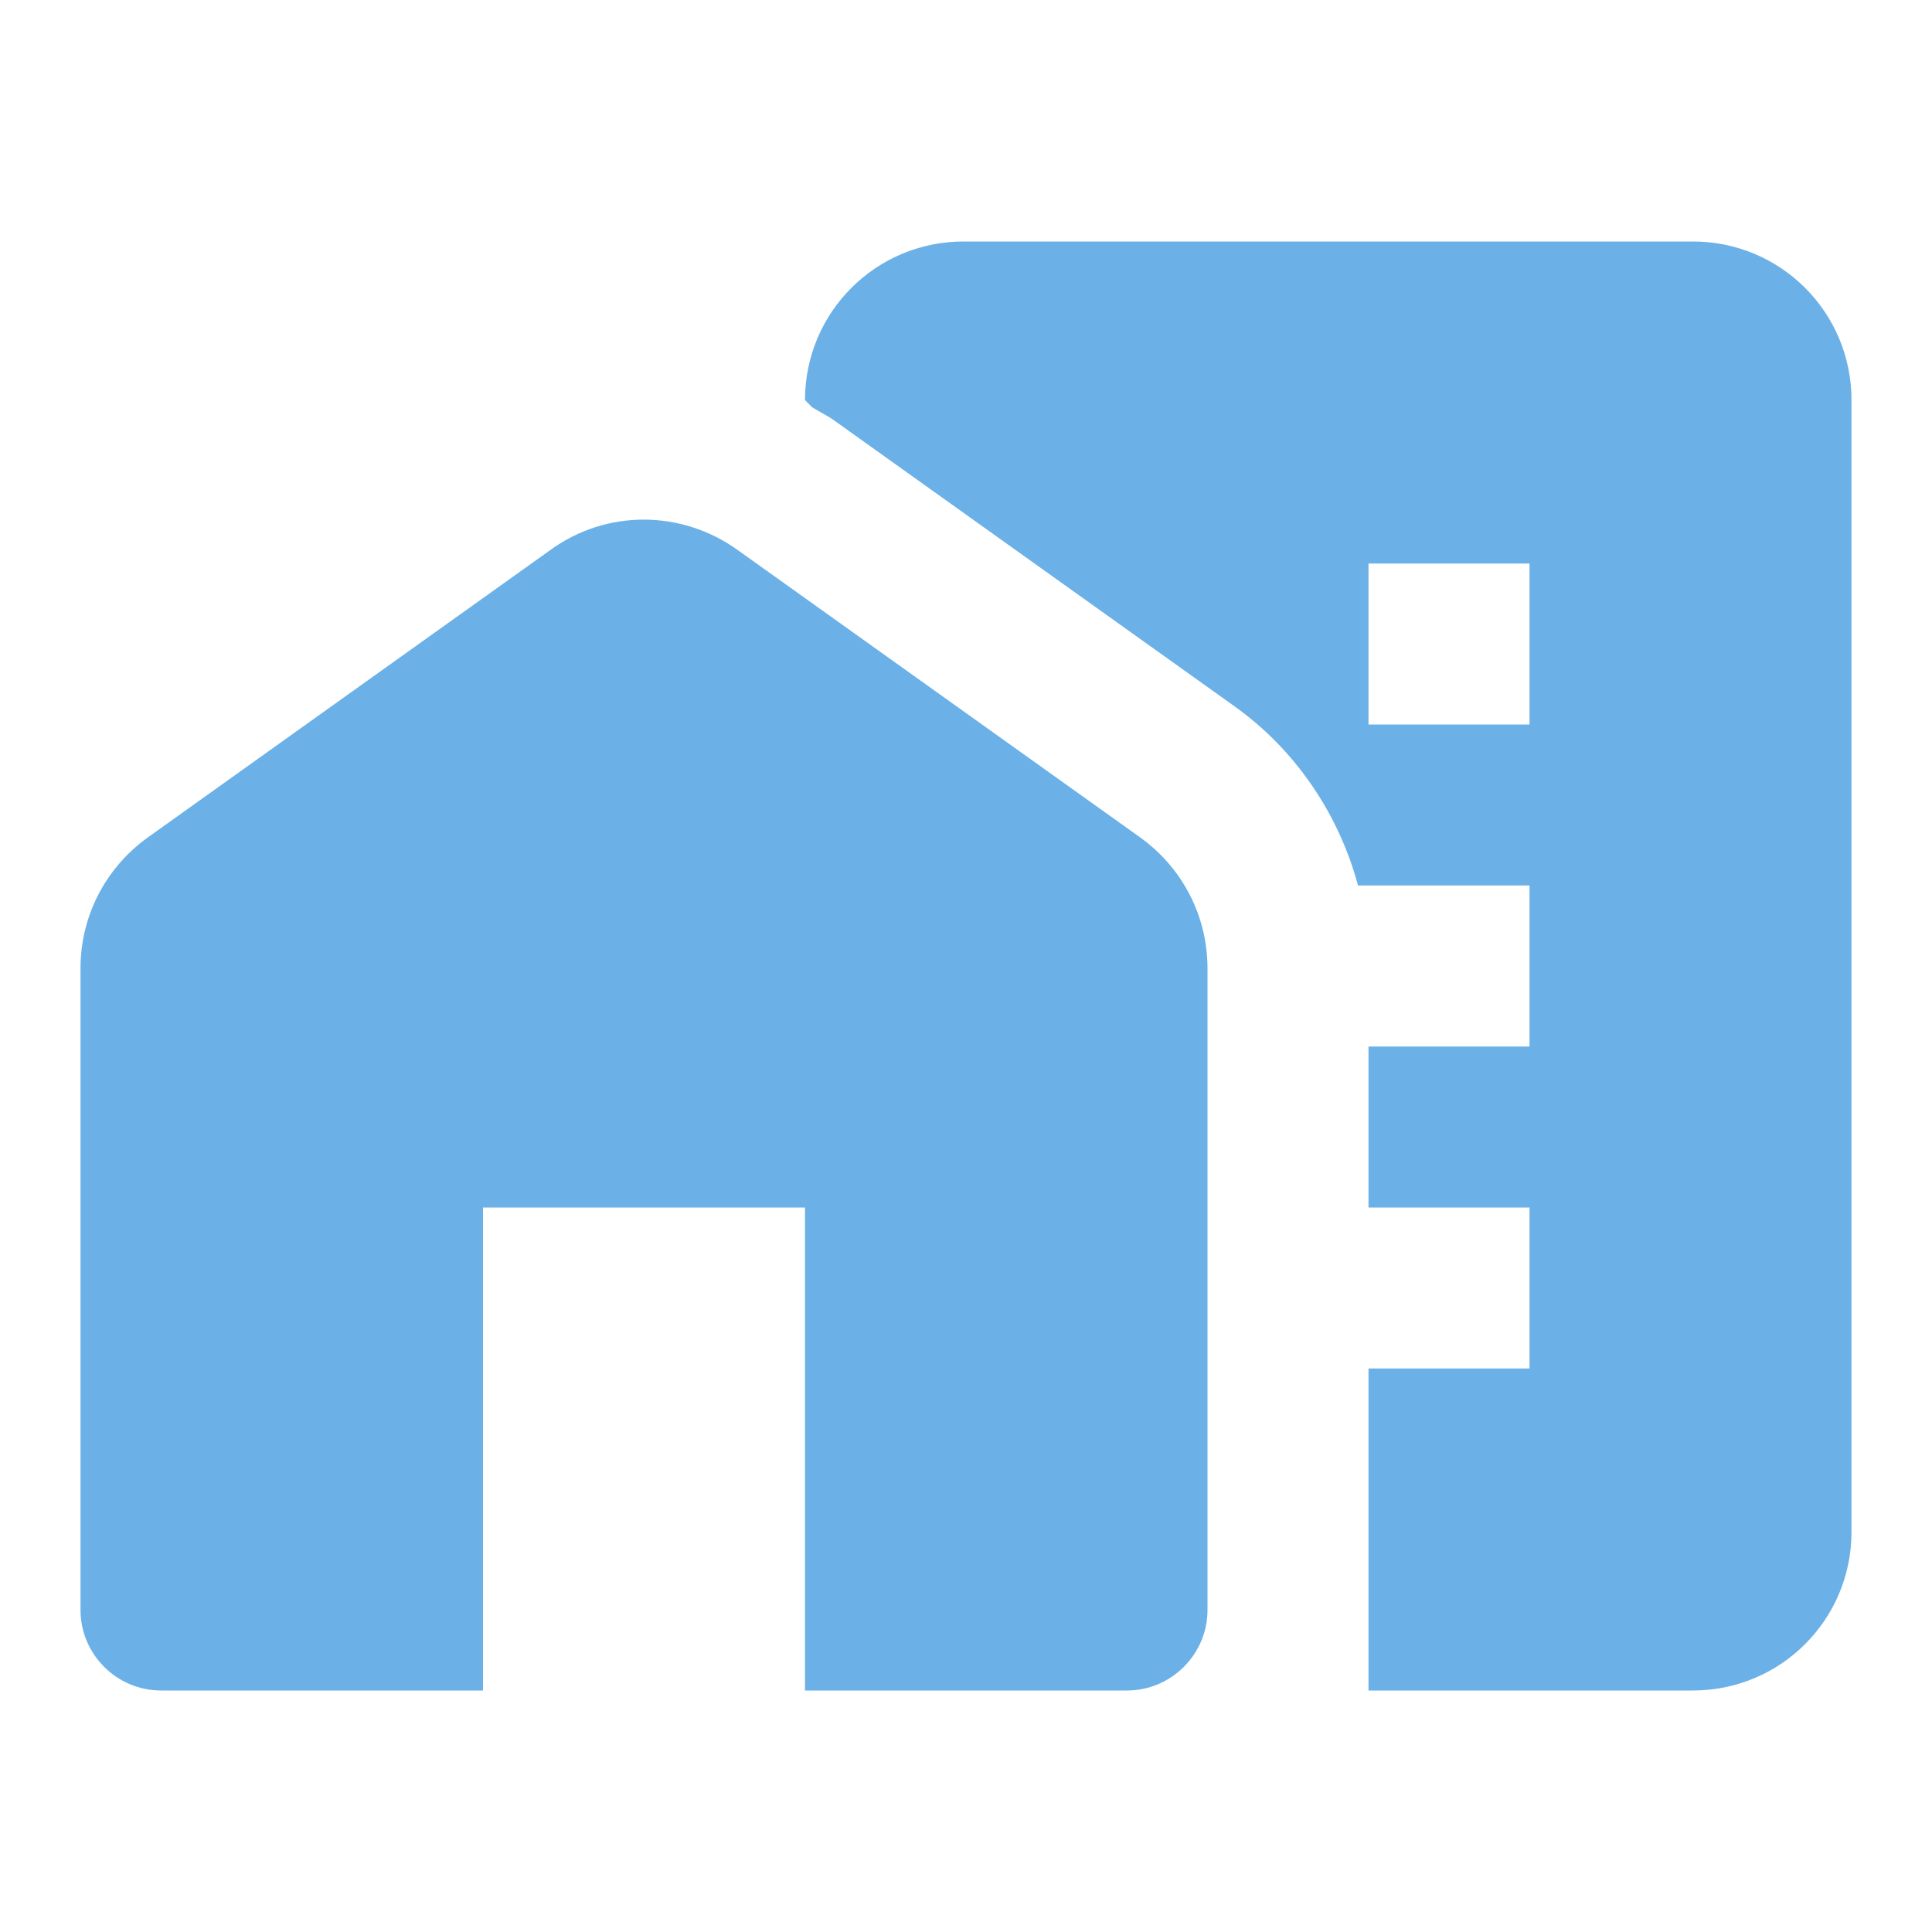
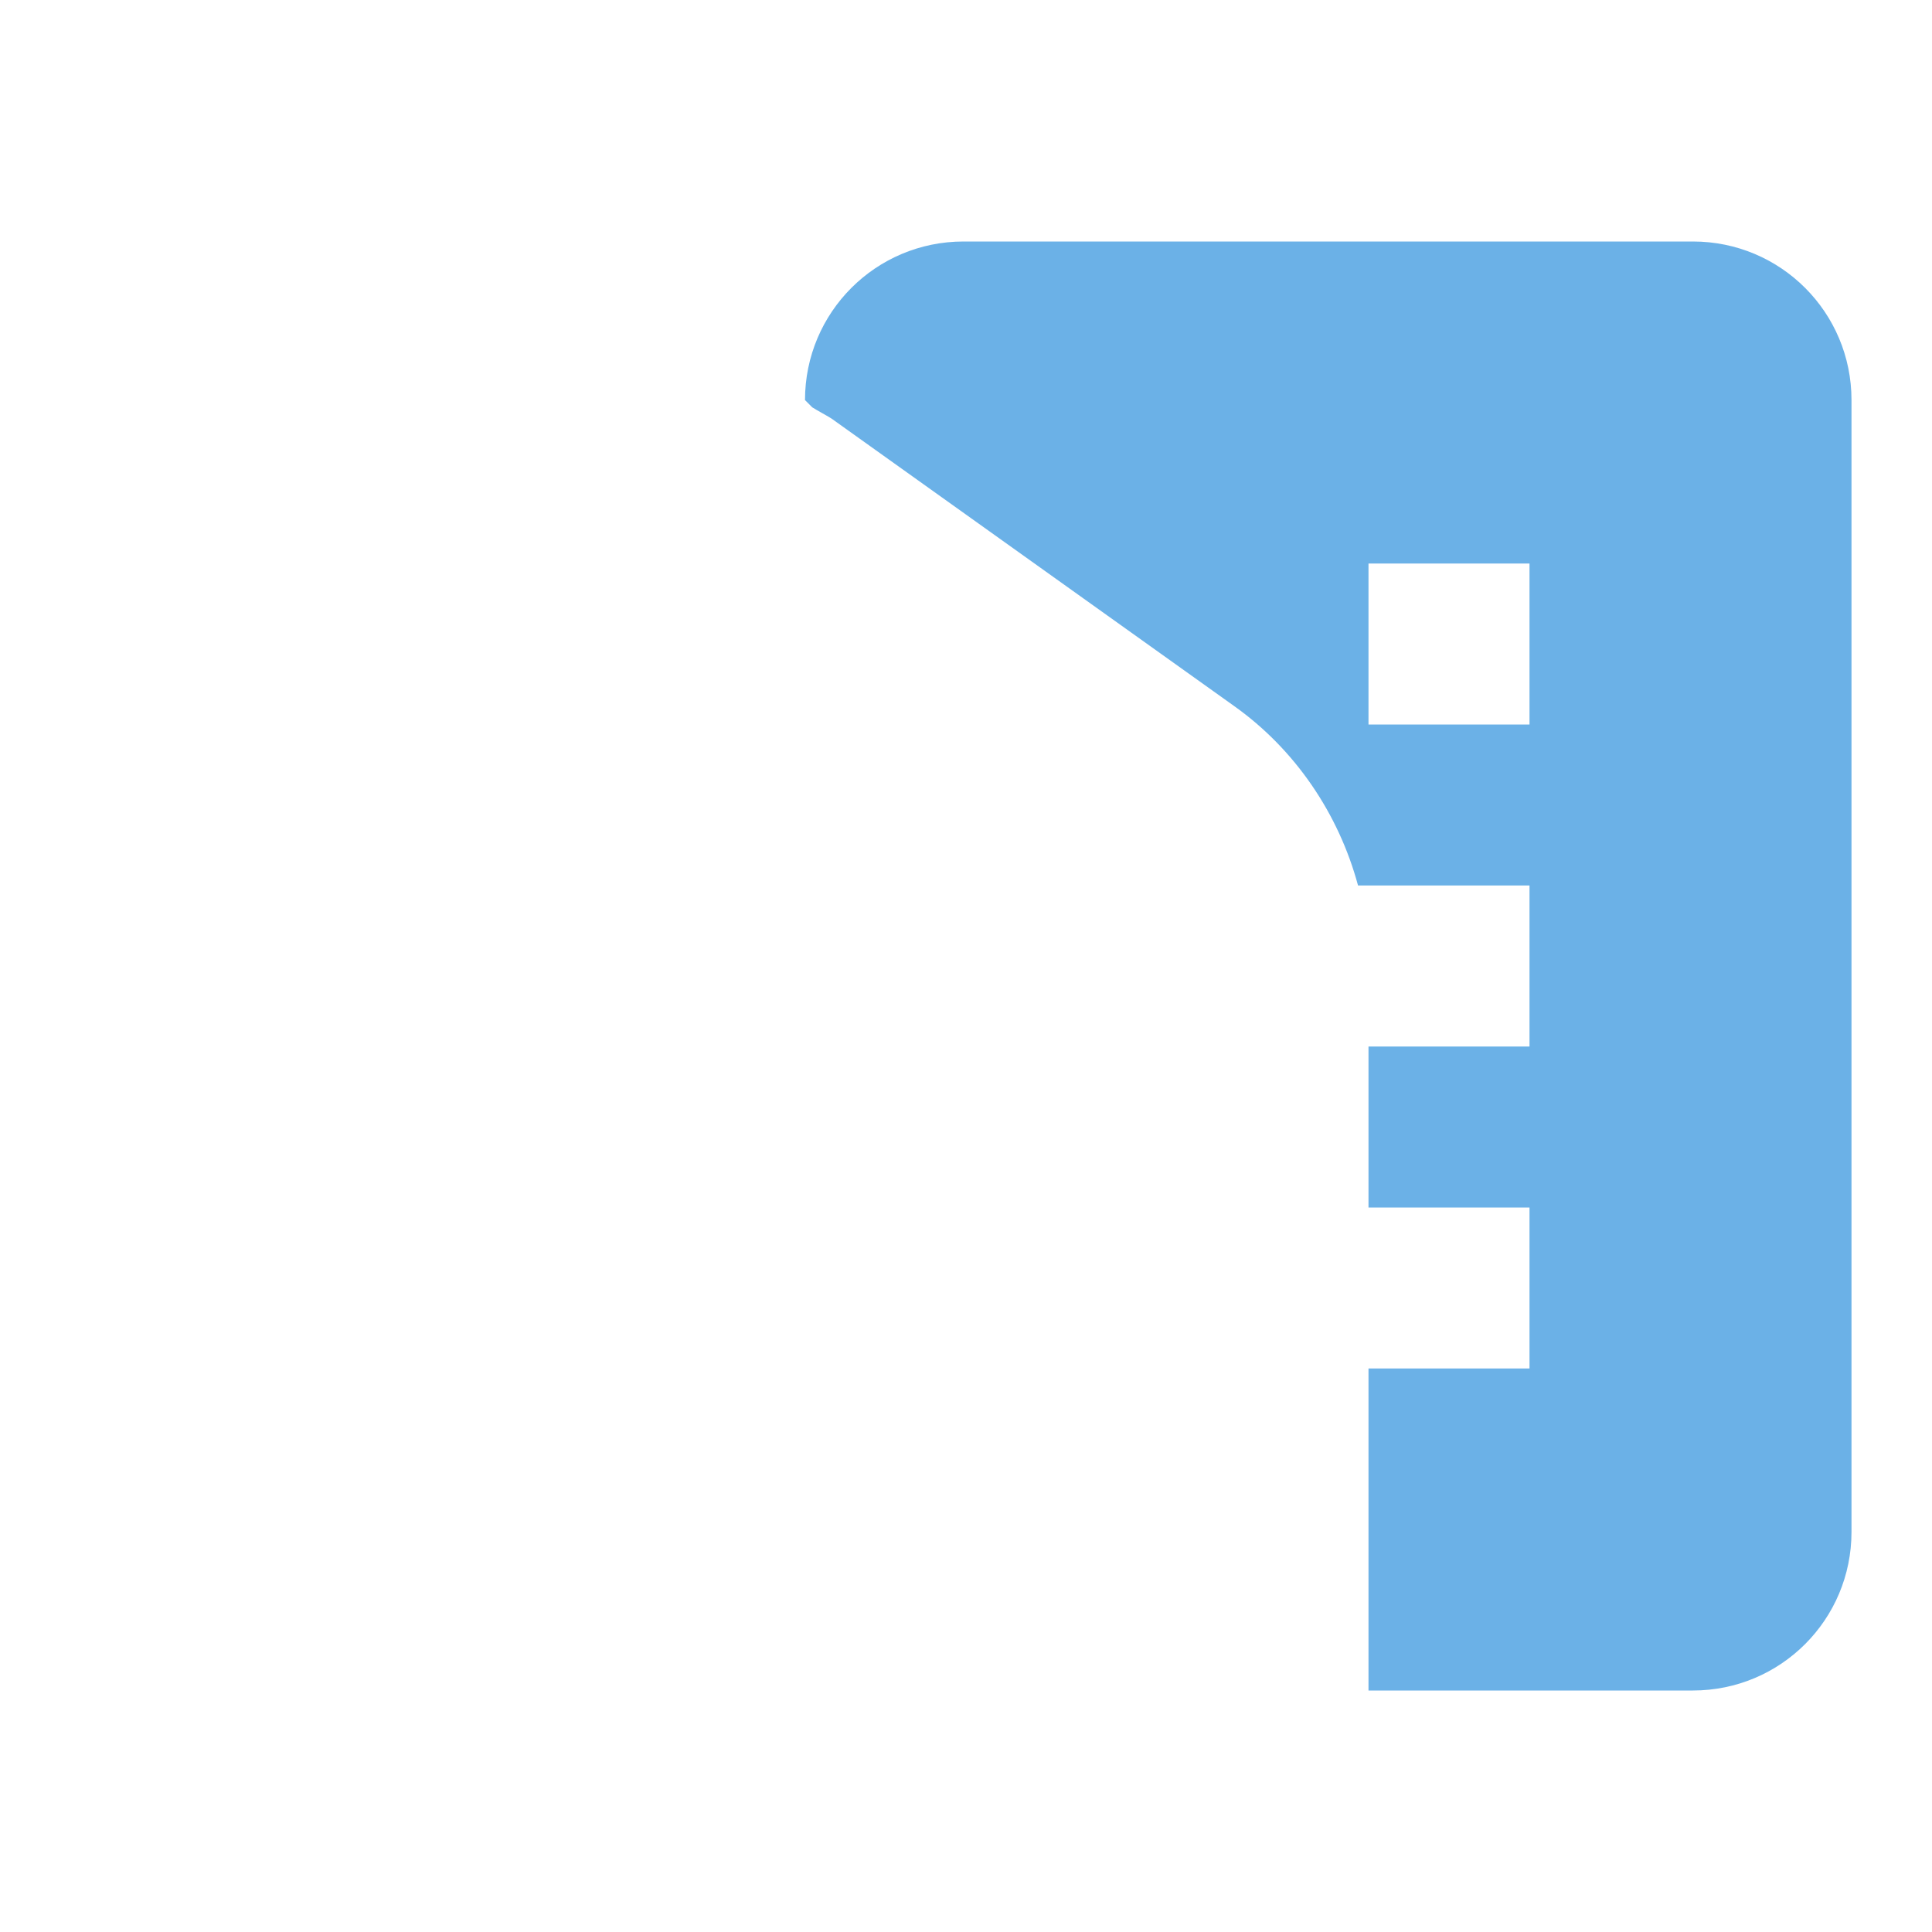
<svg xmlns="http://www.w3.org/2000/svg" width="36" height="36" viewBox="0 0 36 36" fill="none">
-   <path d="M21.24 15.6L13.74 10.245C12.69 9.495 11.295 9.495 10.26 10.245L2.76 15.6C1.965 16.17 1.5 17.07 1.5 18.045V30C1.5 30.825 2.175 31.5 3 31.5H9V22.5H15V31.5H21C21.825 31.5 22.5 30.825 22.5 30V18.045C22.5 17.07 22.035 16.17 21.24 15.6Z" fill="#6BB1E7" />
-   <path d="M31.545 4.5H17.955C16.32 4.5 15 5.82 15 7.455L15.135 7.59C15.255 7.665 15.375 7.725 15.495 7.8L22.995 13.155C24.135 13.965 24.945 15.165 25.305 16.5H28.5V19.5H25.5V22.5H28.5V25.5H25.5V31.5H31.545C33.18 31.5 34.5 30.18 34.5 28.545V7.455C34.5 5.82 33.18 4.5 31.545 4.5ZM28.5 13.5H25.5V10.5H28.5V13.5Z" fill="#6BB1E7" />
+   <path d="M31.545 4.5H17.955C16.32 4.5 15 5.82 15 7.455L15.135 7.59C15.255 7.665 15.375 7.725 15.495 7.8L22.995 13.155C24.135 13.965 24.945 15.165 25.305 16.5H28.5V19.5H25.5V22.5H28.5V25.5H25.5V31.5H31.545C33.18 31.5 34.5 30.18 34.5 28.545V7.455C34.5 5.82 33.18 4.5 31.545 4.5M28.5 13.5H25.5V10.5H28.5V13.5Z" fill="#6BB1E7" />
</svg>